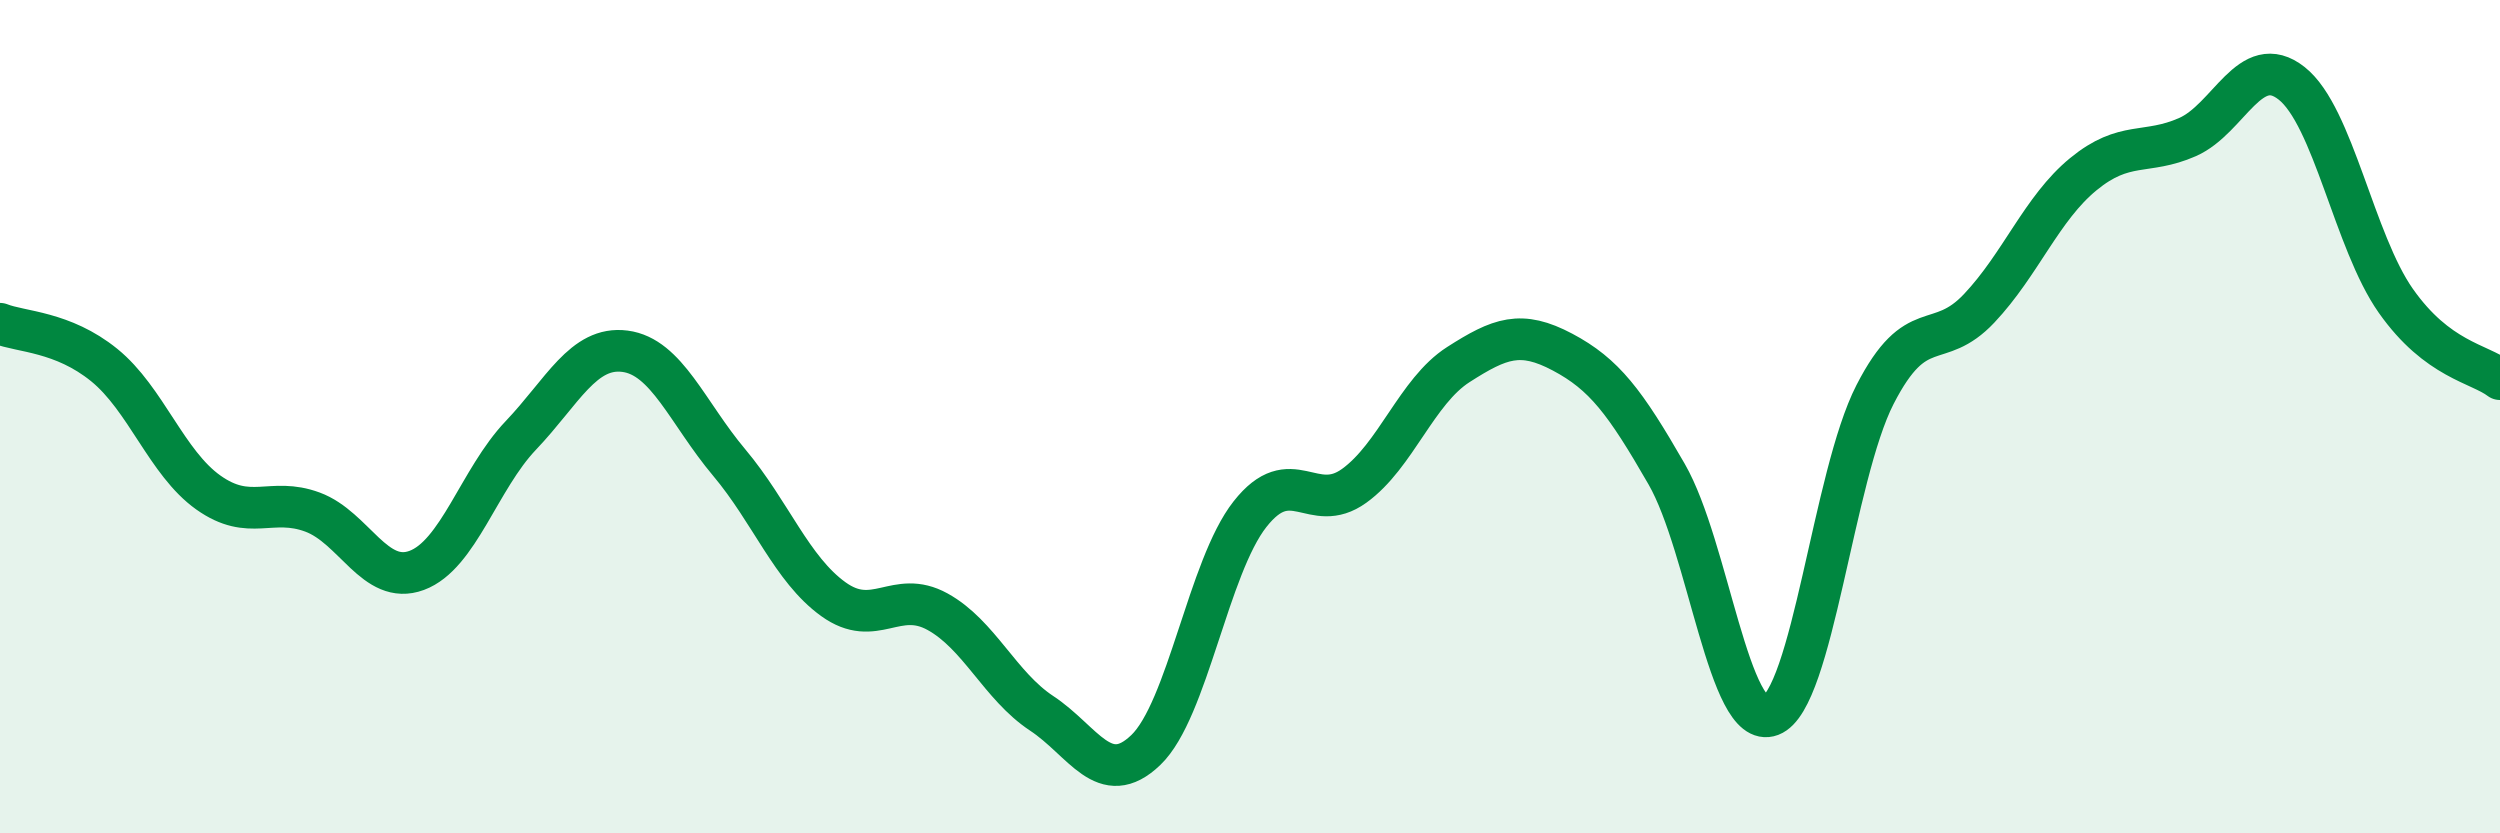
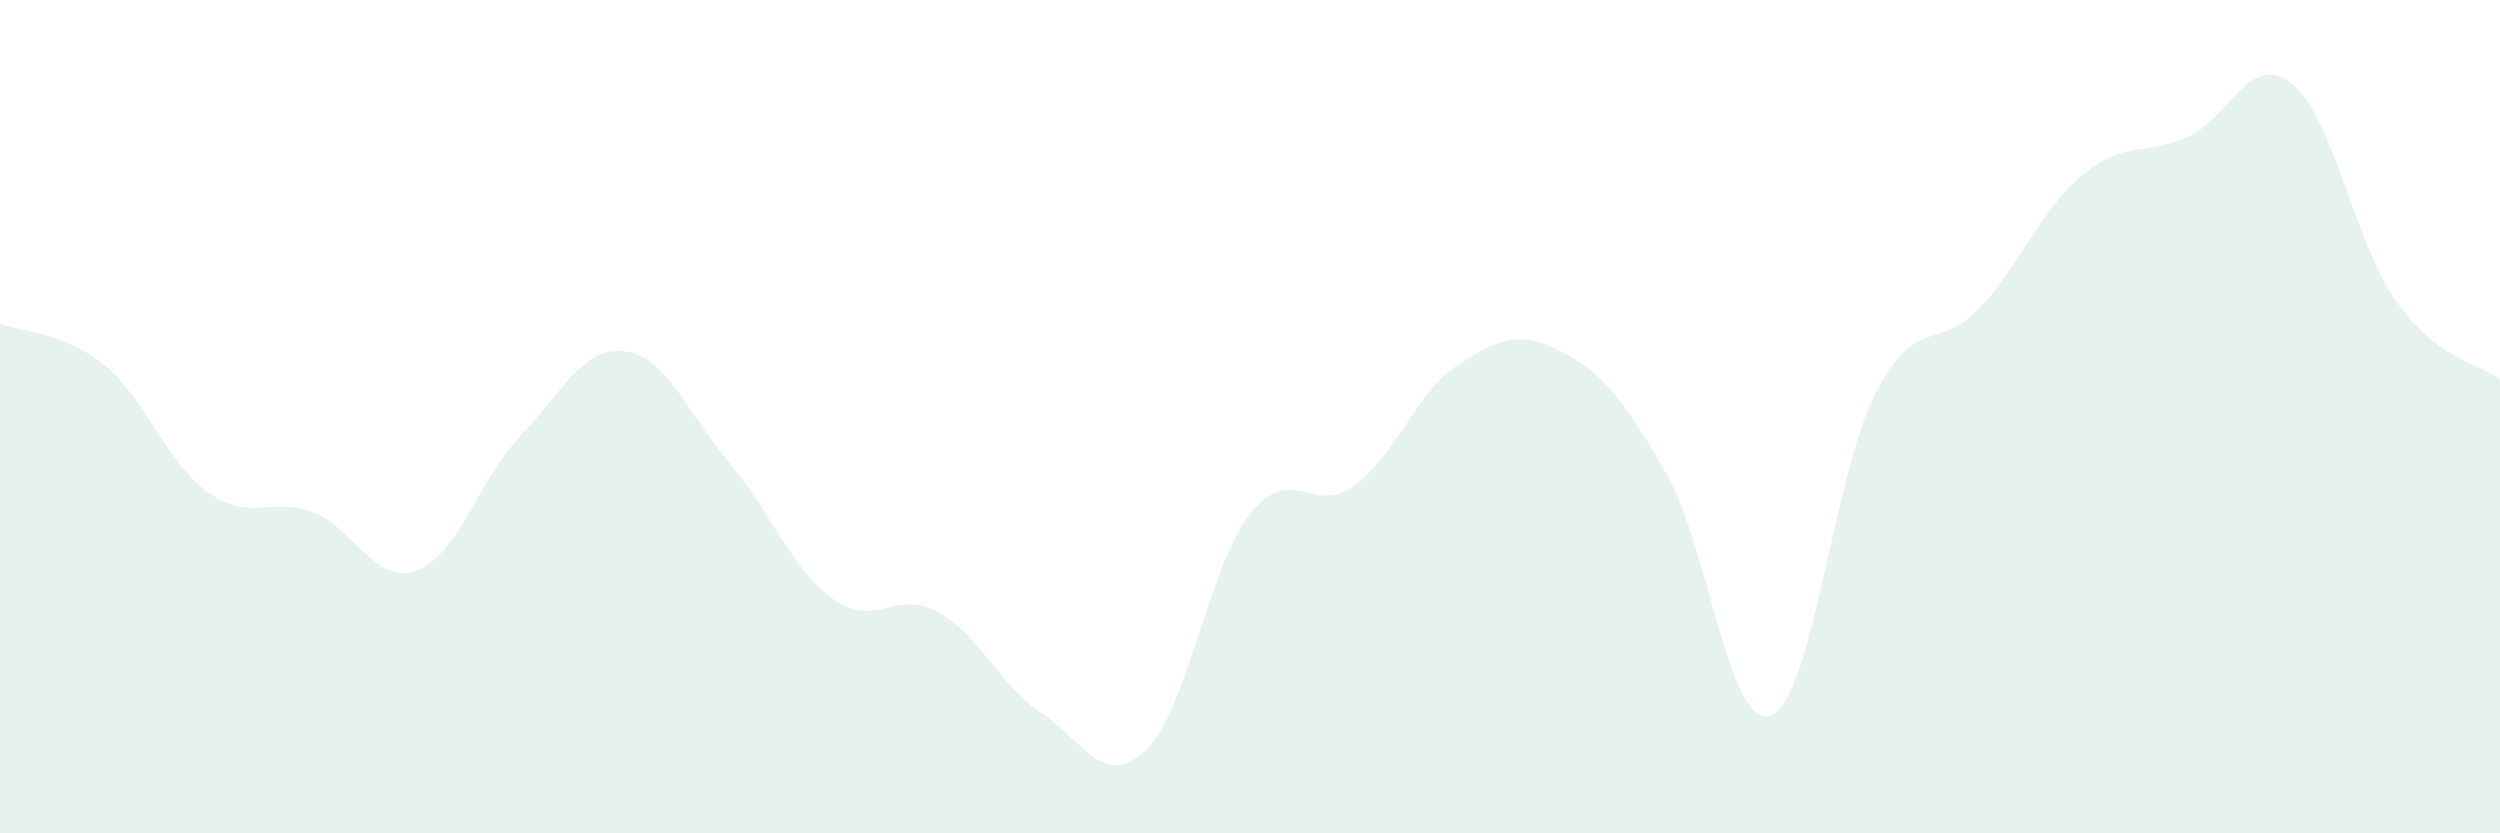
<svg xmlns="http://www.w3.org/2000/svg" width="60" height="20" viewBox="0 0 60 20">
  <path d="M 0,7.77 C 0.5,7.97 1.5,7.95 2.5,8.76 C 3.5,9.57 4,11.11 5,11.82 C 6,12.53 6.5,11.92 7.5,12.29 C 8.5,12.66 9,14.06 10,13.69 C 11,13.32 11.5,11.5 12.5,10.45 C 13.5,9.4 14,8.3 15,8.43 C 16,8.56 16.5,9.91 17.5,11.1 C 18.5,12.29 19,13.66 20,14.38 C 21,15.1 21.5,14.13 22.5,14.68 C 23.5,15.23 24,16.46 25,17.12 C 26,17.78 26.5,18.96 27.5,18 C 28.5,17.04 29,13.61 30,12.34 C 31,11.07 31.5,12.38 32.5,11.66 C 33.5,10.94 34,9.39 35,8.75 C 36,8.11 36.5,7.92 37.5,8.45 C 38.5,8.98 39,9.64 40,11.38 C 41,13.12 41.5,17.55 42.5,17.17 C 43.5,16.79 44,11.42 45,9.47 C 46,7.52 46.5,8.46 47.5,7.4 C 48.5,6.34 49,5 50,4.18 C 51,3.36 51.5,3.73 52.5,3.29 C 53.5,2.85 54,1.21 55,2 C 56,2.79 56.5,5.8 57.5,7.22 C 58.5,8.64 59.5,8.72 60,9.1L60 20L0 20Z" fill="#008740" opacity="0.1" stroke-linecap="round" stroke-linejoin="round" />
-   <path d="M 0,7.77 C 0.5,7.97 1.5,7.95 2.5,8.76 C 3.5,9.57 4,11.11 5,11.82 C 6,12.53 6.5,11.92 7.5,12.29 C 8.5,12.66 9,14.06 10,13.69 C 11,13.32 11.5,11.5 12.5,10.45 C 13.5,9.4 14,8.3 15,8.43 C 16,8.56 16.5,9.91 17.5,11.1 C 18.5,12.29 19,13.66 20,14.38 C 21,15.1 21.5,14.13 22.5,14.68 C 23.5,15.23 24,16.46 25,17.12 C 26,17.78 26.5,18.96 27.5,18 C 28.5,17.04 29,13.61 30,12.34 C 31,11.07 31.5,12.38 32.5,11.66 C 33.5,10.94 34,9.39 35,8.75 C 36,8.11 36.5,7.92 37.5,8.45 C 38.5,8.98 39,9.64 40,11.38 C 41,13.12 41.5,17.55 42.5,17.17 C 43.5,16.79 44,11.42 45,9.47 C 46,7.52 46.5,8.46 47.5,7.4 C 48.5,6.34 49,5 50,4.18 C 51,3.36 51.5,3.73 52.5,3.29 C 53.5,2.85 54,1.21 55,2 C 56,2.79 56.5,5.8 57.5,7.22 C 58.5,8.64 59.5,8.72 60,9.1" stroke="#008740" stroke-width="1" fill="none" stroke-linecap="round" stroke-linejoin="round" />
</svg>